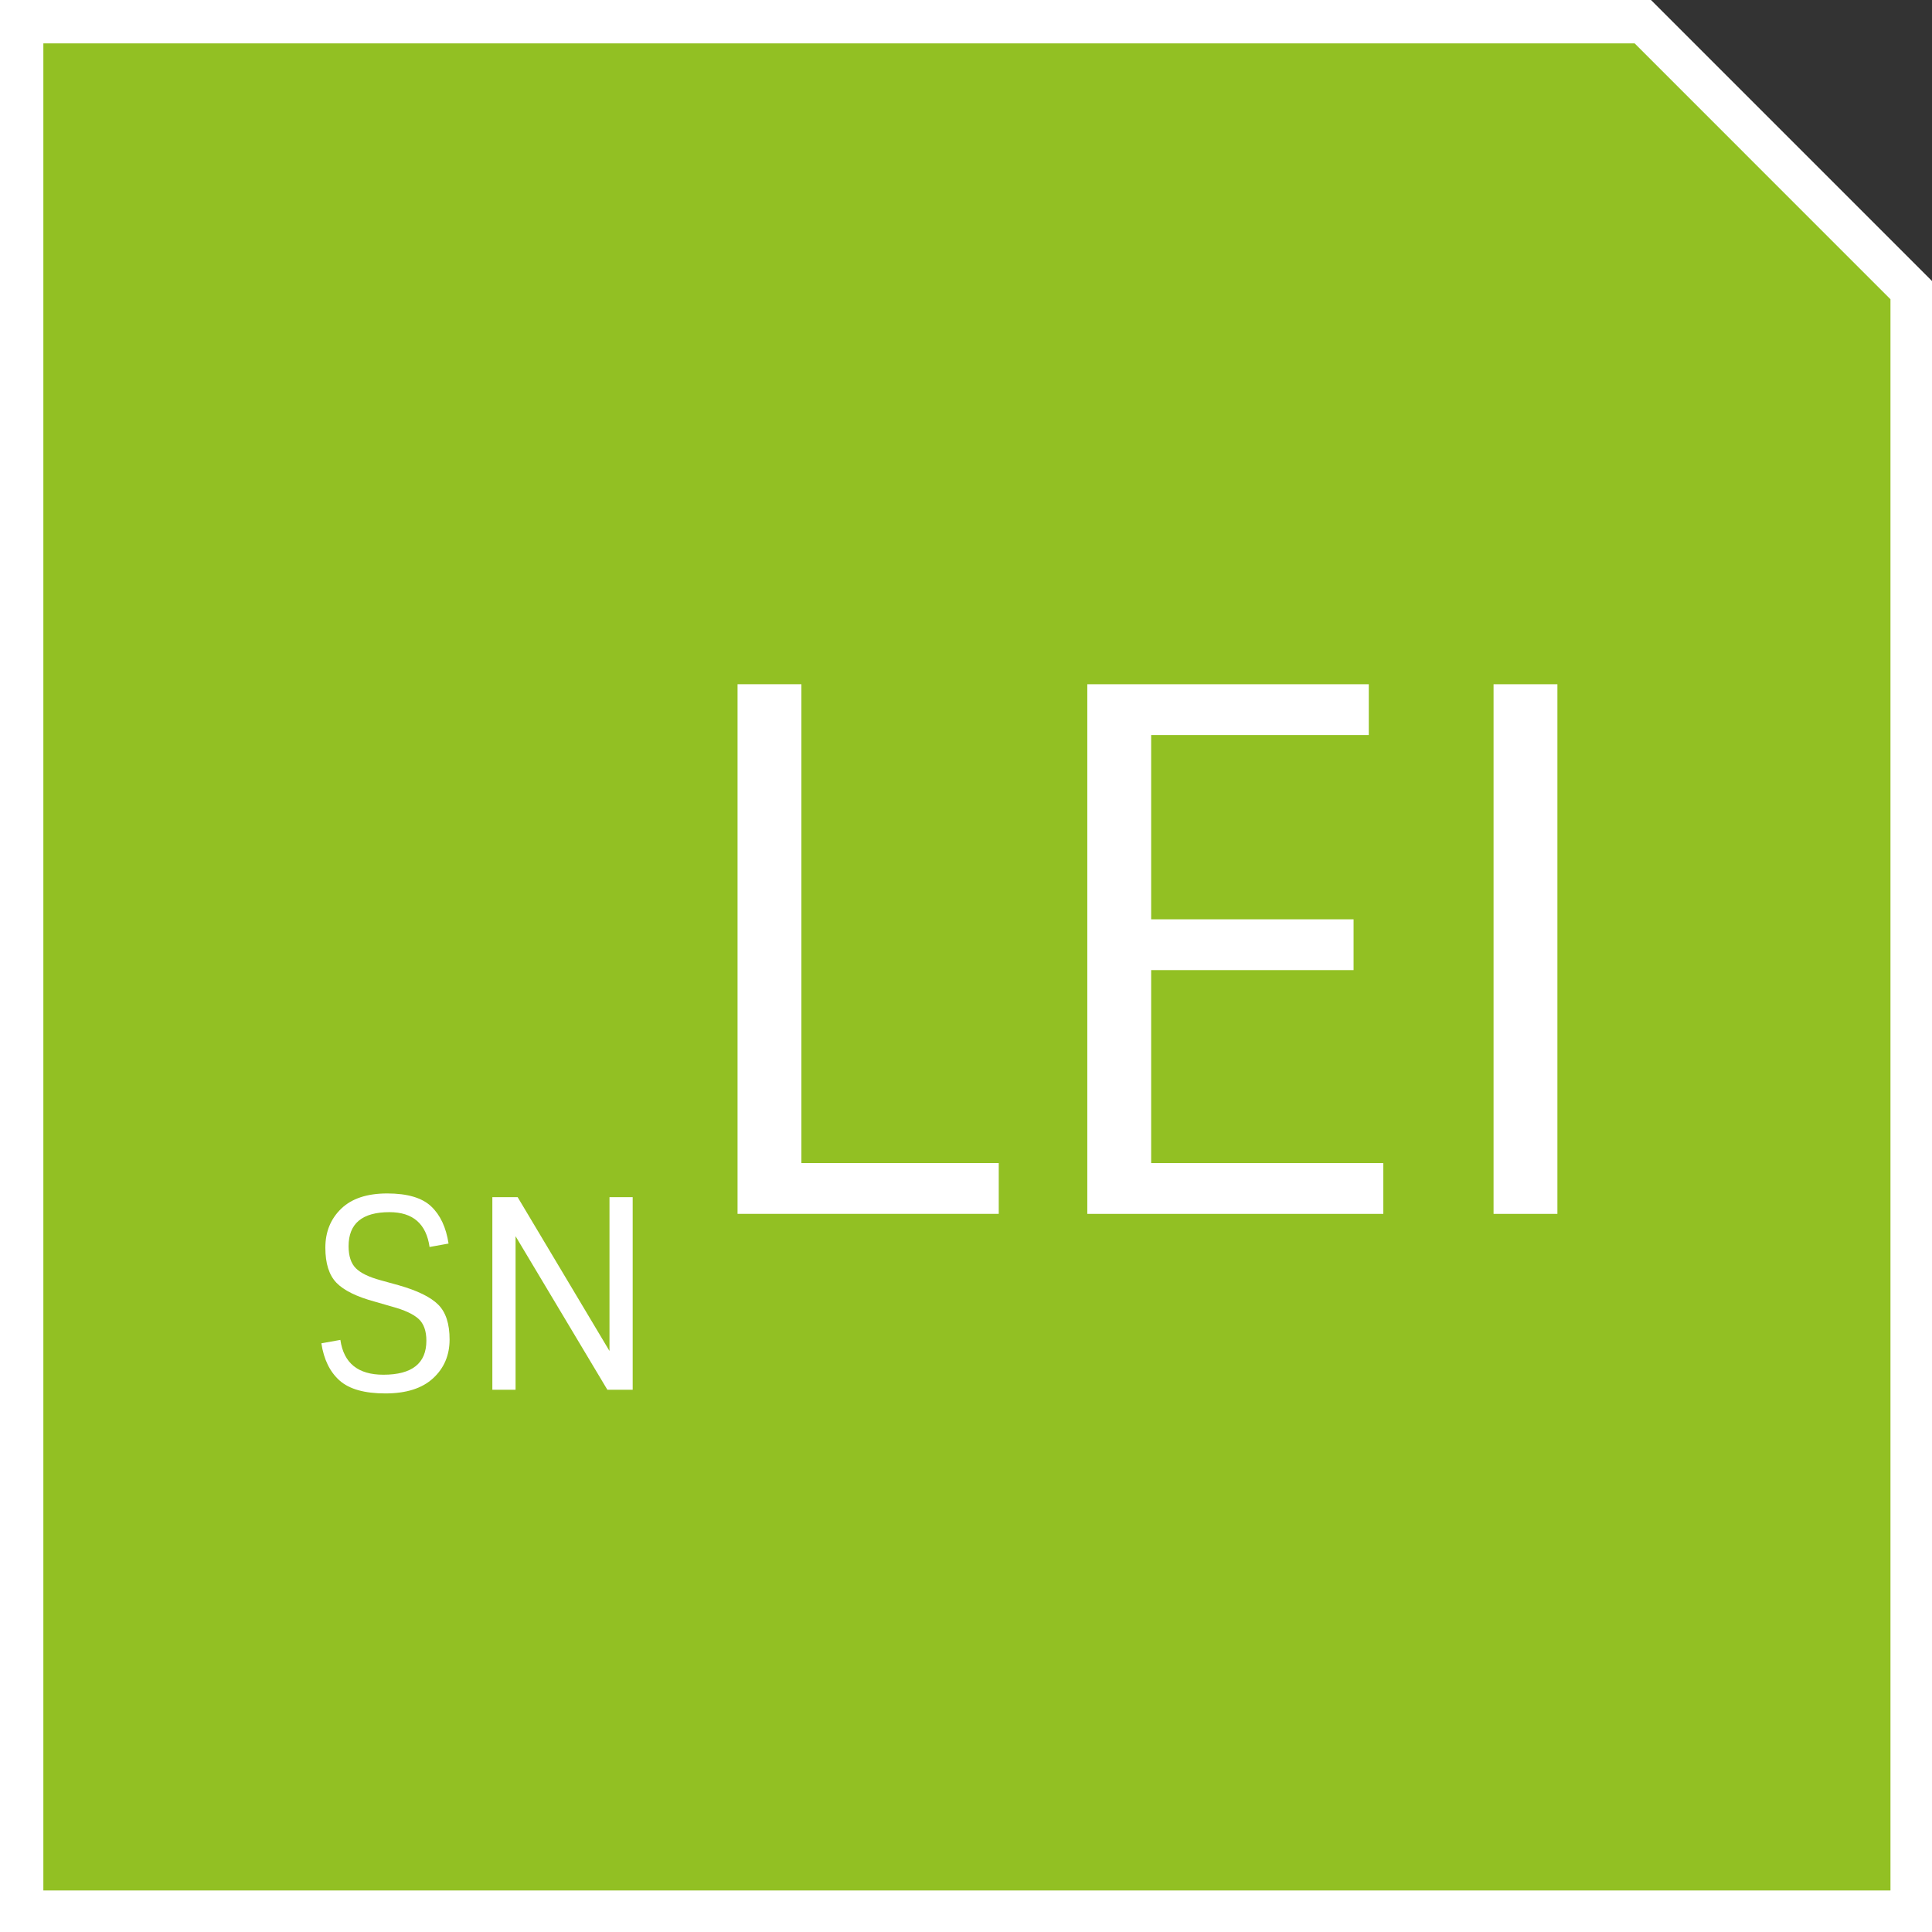
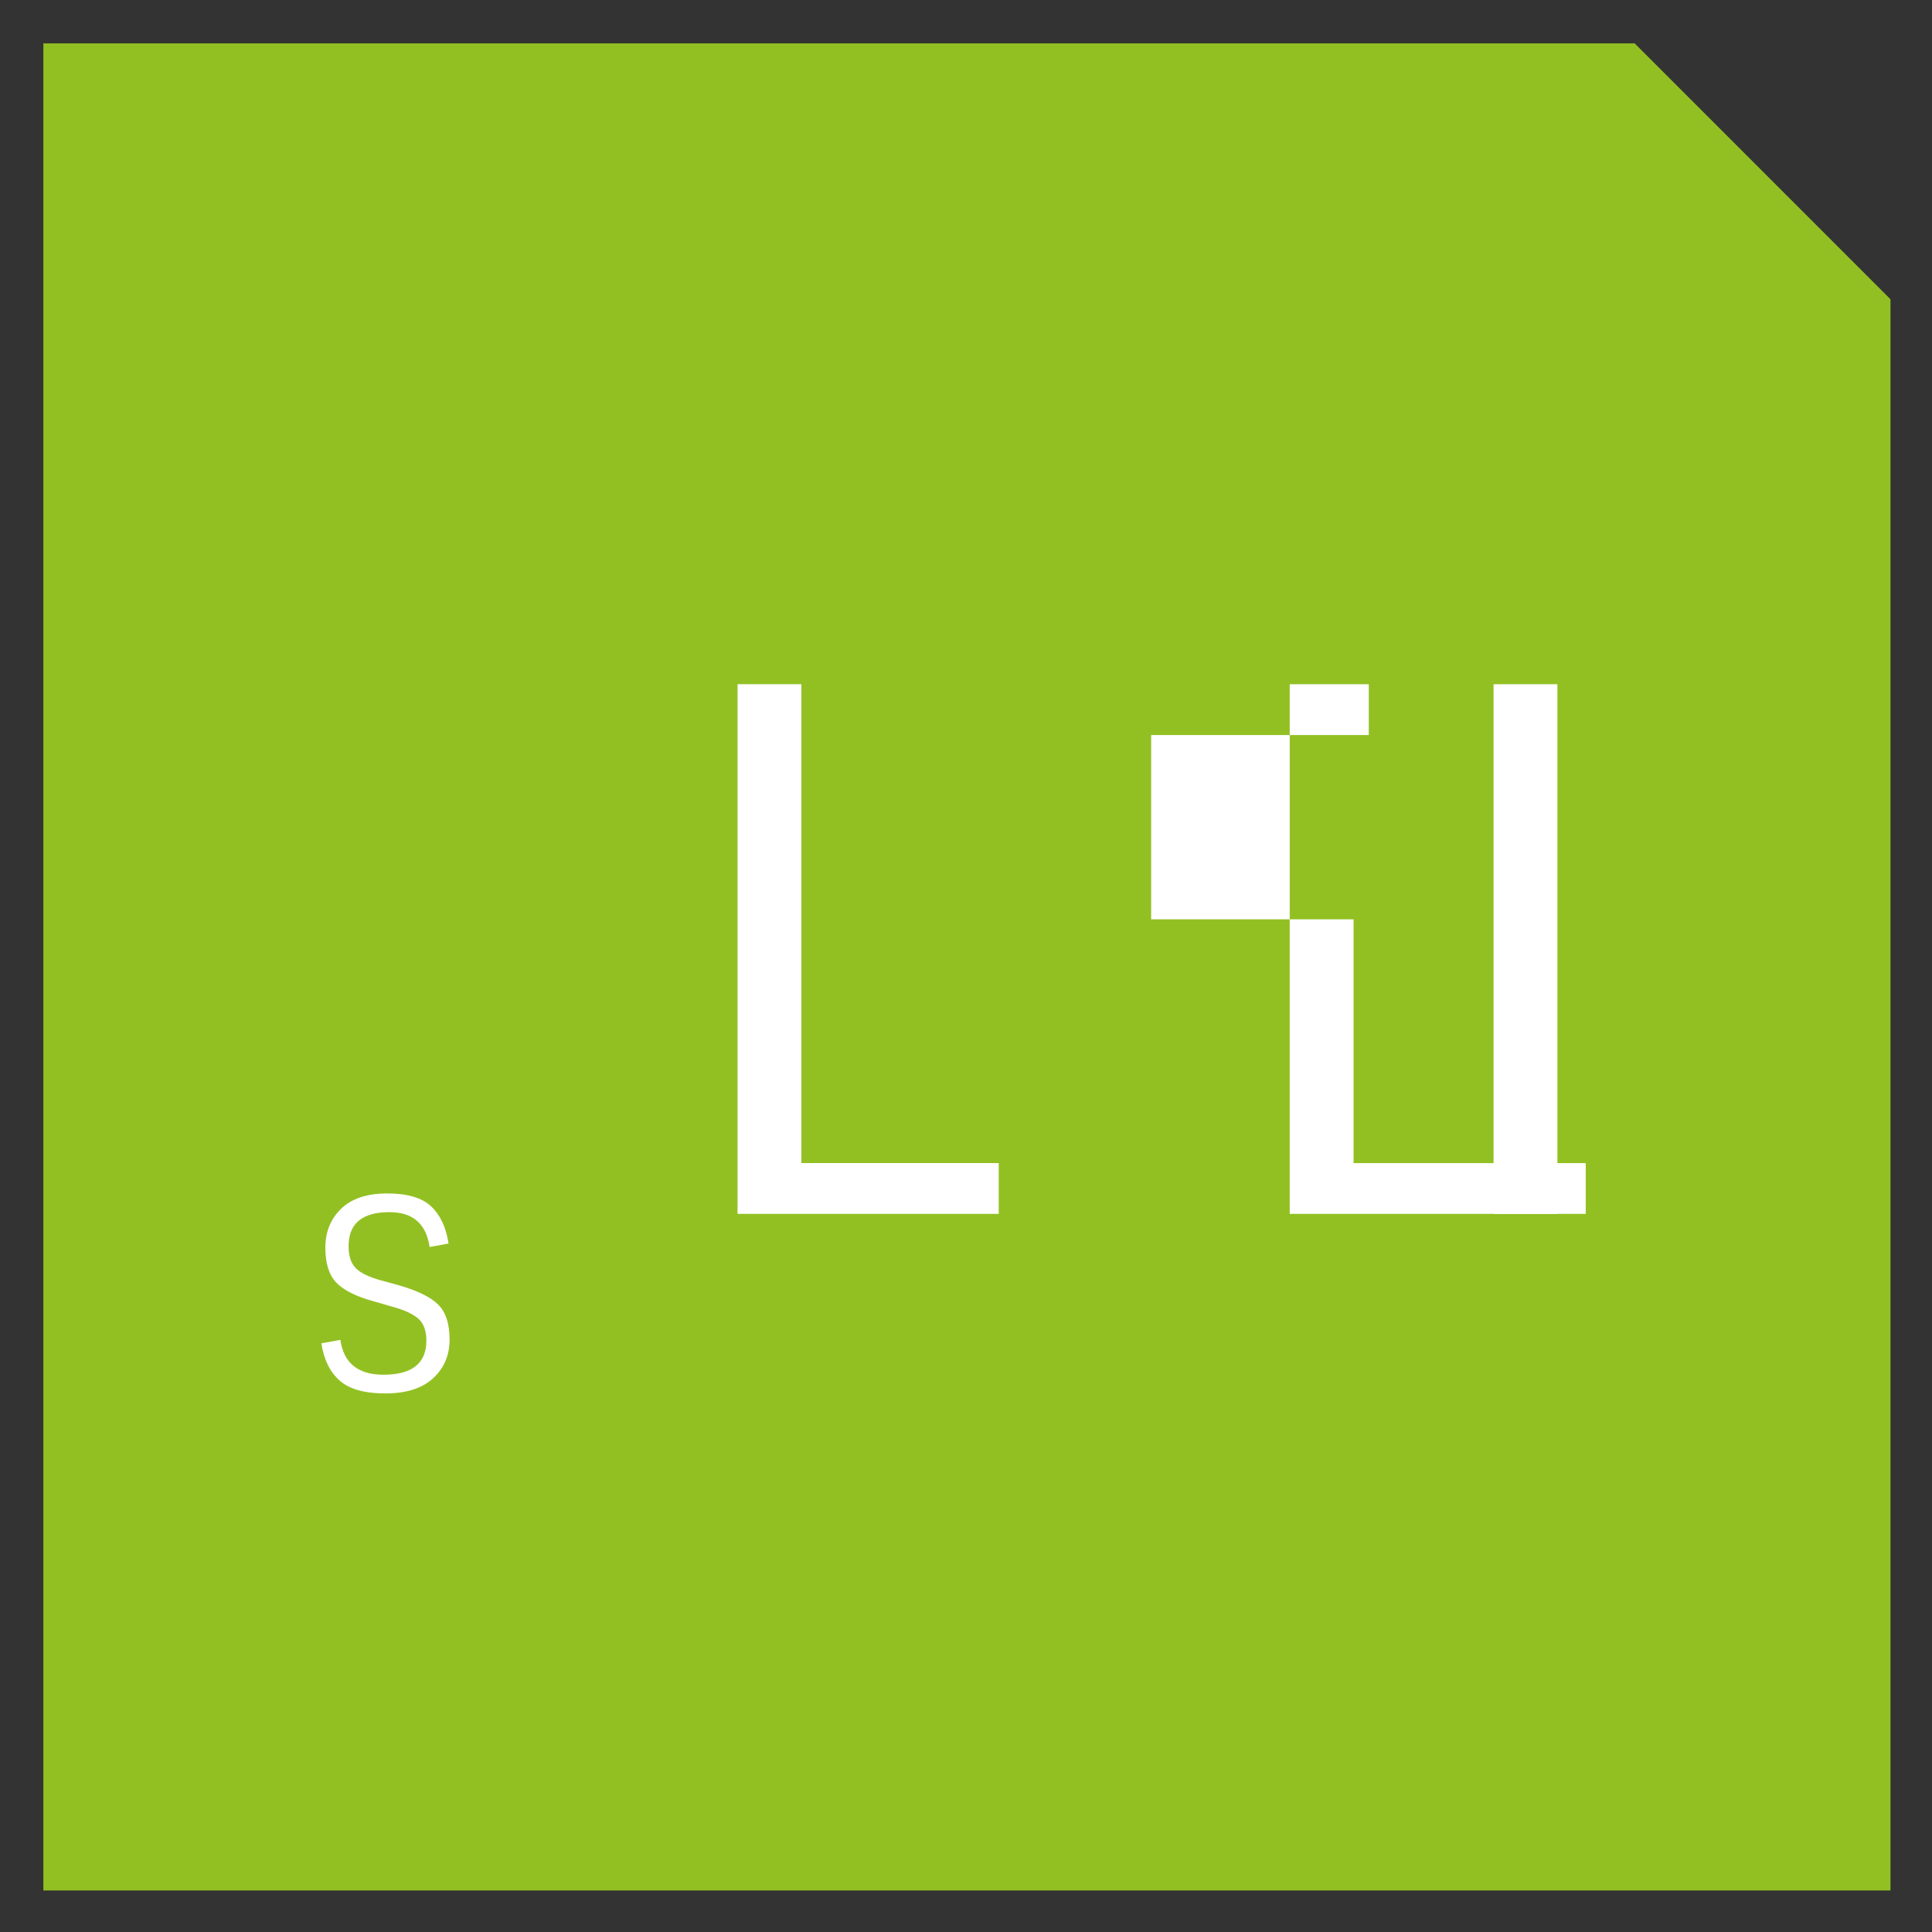
<svg xmlns="http://www.w3.org/2000/svg" version="1.1" id="Ebene_1" x="0px" y="0px" width="87.875px" height="87.875px" viewBox="116.438 0.104 87.875 87.875" enable-background="new 116.438 0.104 87.875 87.875" xml:space="preserve">
  <rect x="116.438" y="0.104" width="87.875" height="87.875" fill="#333333" stroke="none" />
-   <polygon fill="#FFFFFF" points="204.313,87.979 116.438,87.979 116.438,0.104 191.532,0.104 204.313,12.886 " />
  <g id="Ebene_1_1_">
</g>
  <g>
    <polygon fill="#92C023" points="118.41,86.09 202.424,86.09 202.424,13.715 190.787,2.076 118.41,2.076  " />
    <g>
      <path fill="#FFFFFF" d="M136.365,59.439c0.349,0.344,0.522,0.874,0.522,1.59s-0.25,1.304-0.75,1.764    c-0.5,0.461-1.224,0.69-2.172,0.69s-1.642-0.196-2.082-0.588s-0.716-0.956-0.828-1.692l0.864-0.155    c0.152,1.056,0.804,1.584,1.956,1.584c1.304,0,1.956-0.517,1.956-1.549c0-0.447-0.12-0.779-0.36-0.995    c-0.239-0.217-0.64-0.4-1.2-0.553l-0.791-0.228c-0.824-0.224-1.404-0.51-1.74-0.858c-0.336-0.348-0.504-0.88-0.504-1.596    s0.239-1.306,0.719-1.771c0.48-0.464,1.179-0.695,2.095-0.695s1.582,0.196,1.998,0.588s0.68,0.956,0.792,1.691l-0.864,0.156    c-0.151-1.056-0.76-1.584-1.823-1.584c-1.24,0-1.86,0.517-1.86,1.548c0,0.448,0.11,0.782,0.329,1.002    c0.221,0.221,0.595,0.402,1.123,0.546l0.828,0.229C135.42,58.804,136.018,59.096,136.365,59.439z" />
-       <path fill="#FFFFFF" d="M144.16,54.556h1.055v8.76h-1.151l-4.176-6.984v6.984h-1.056v-8.76h1.151l4.177,6.996V54.556z" />
      <path fill="#FFFFFF" d="M149.985,55.315v-24.09h2.903v21.78h8.977v2.31H149.985z" />
-       <path fill="#FFFFFF" d="M165.892,31.226h12.804v2.31h-9.899v8.382h9.207v2.31h-9.207v8.778h10.56v2.31h-13.464V31.226z" />
+       <path fill="#FFFFFF" d="M165.892,31.226h12.804v2.31h-9.899v8.382h9.207v2.31v8.778h10.56v2.31h-13.464V31.226z" />
      <path fill="#FFFFFF" d="M184.371,31.226h2.904v24.09h-2.904V31.226z" />
    </g>
  </g>
</svg>